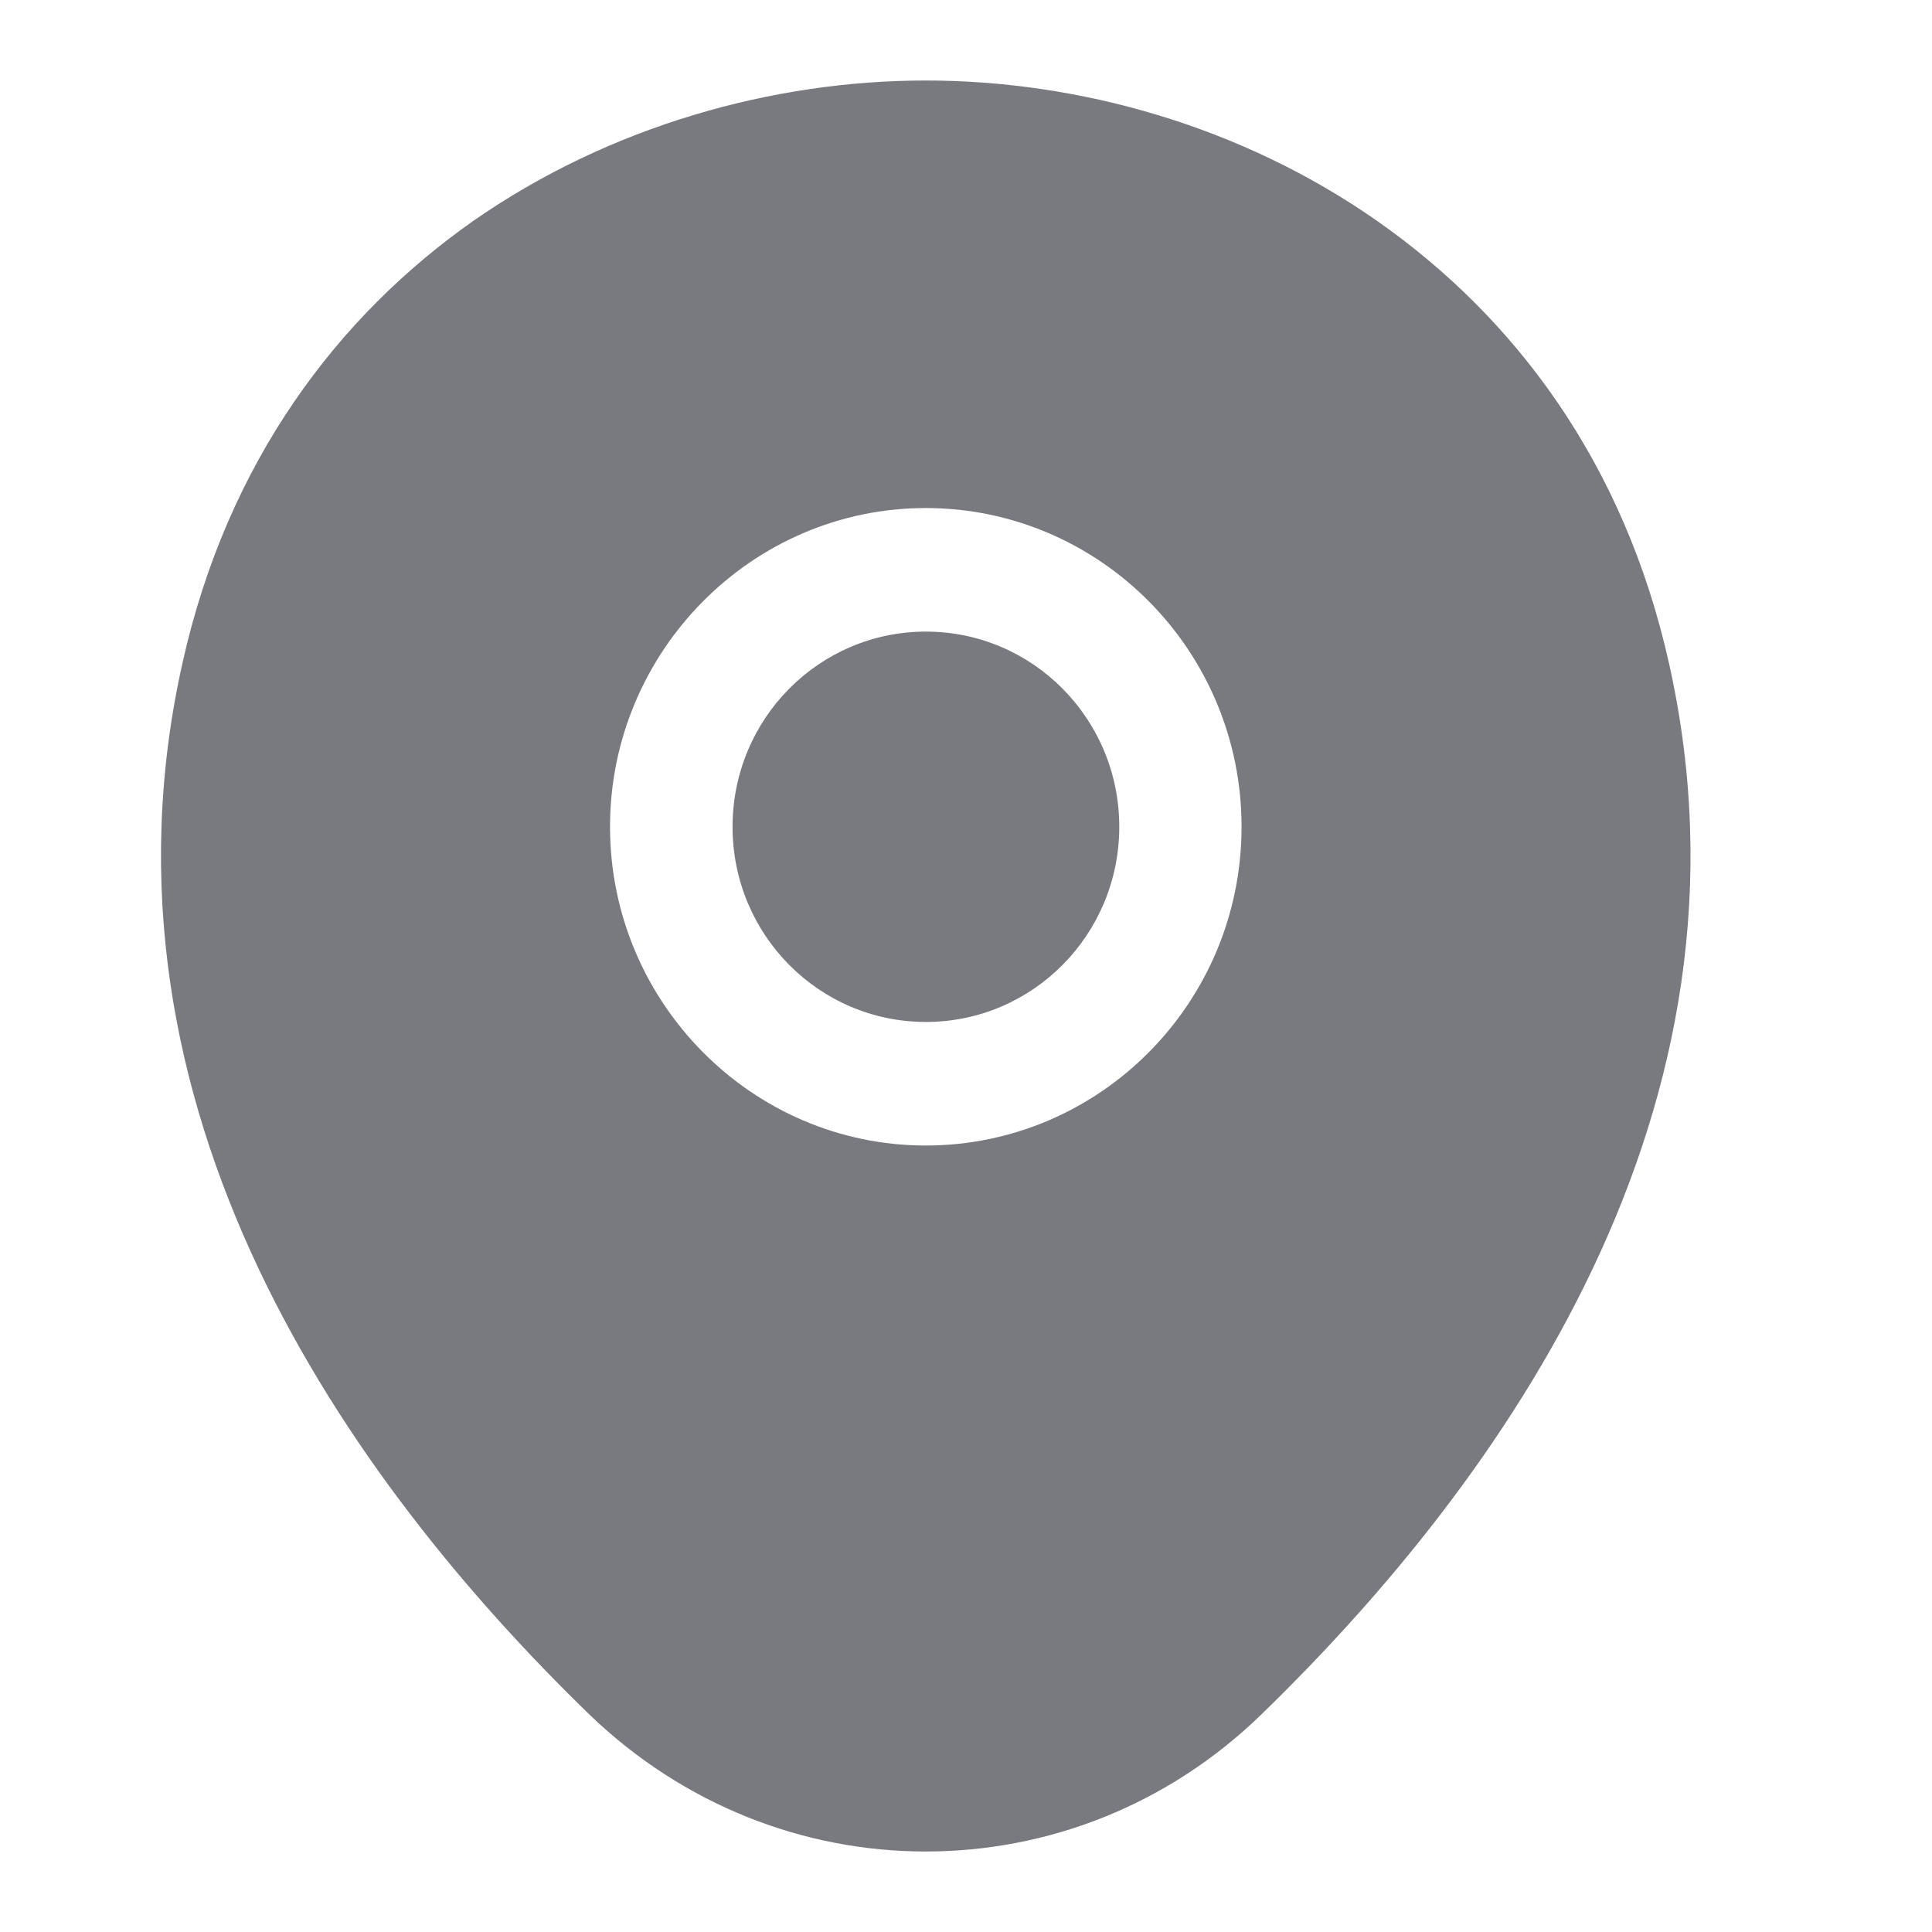
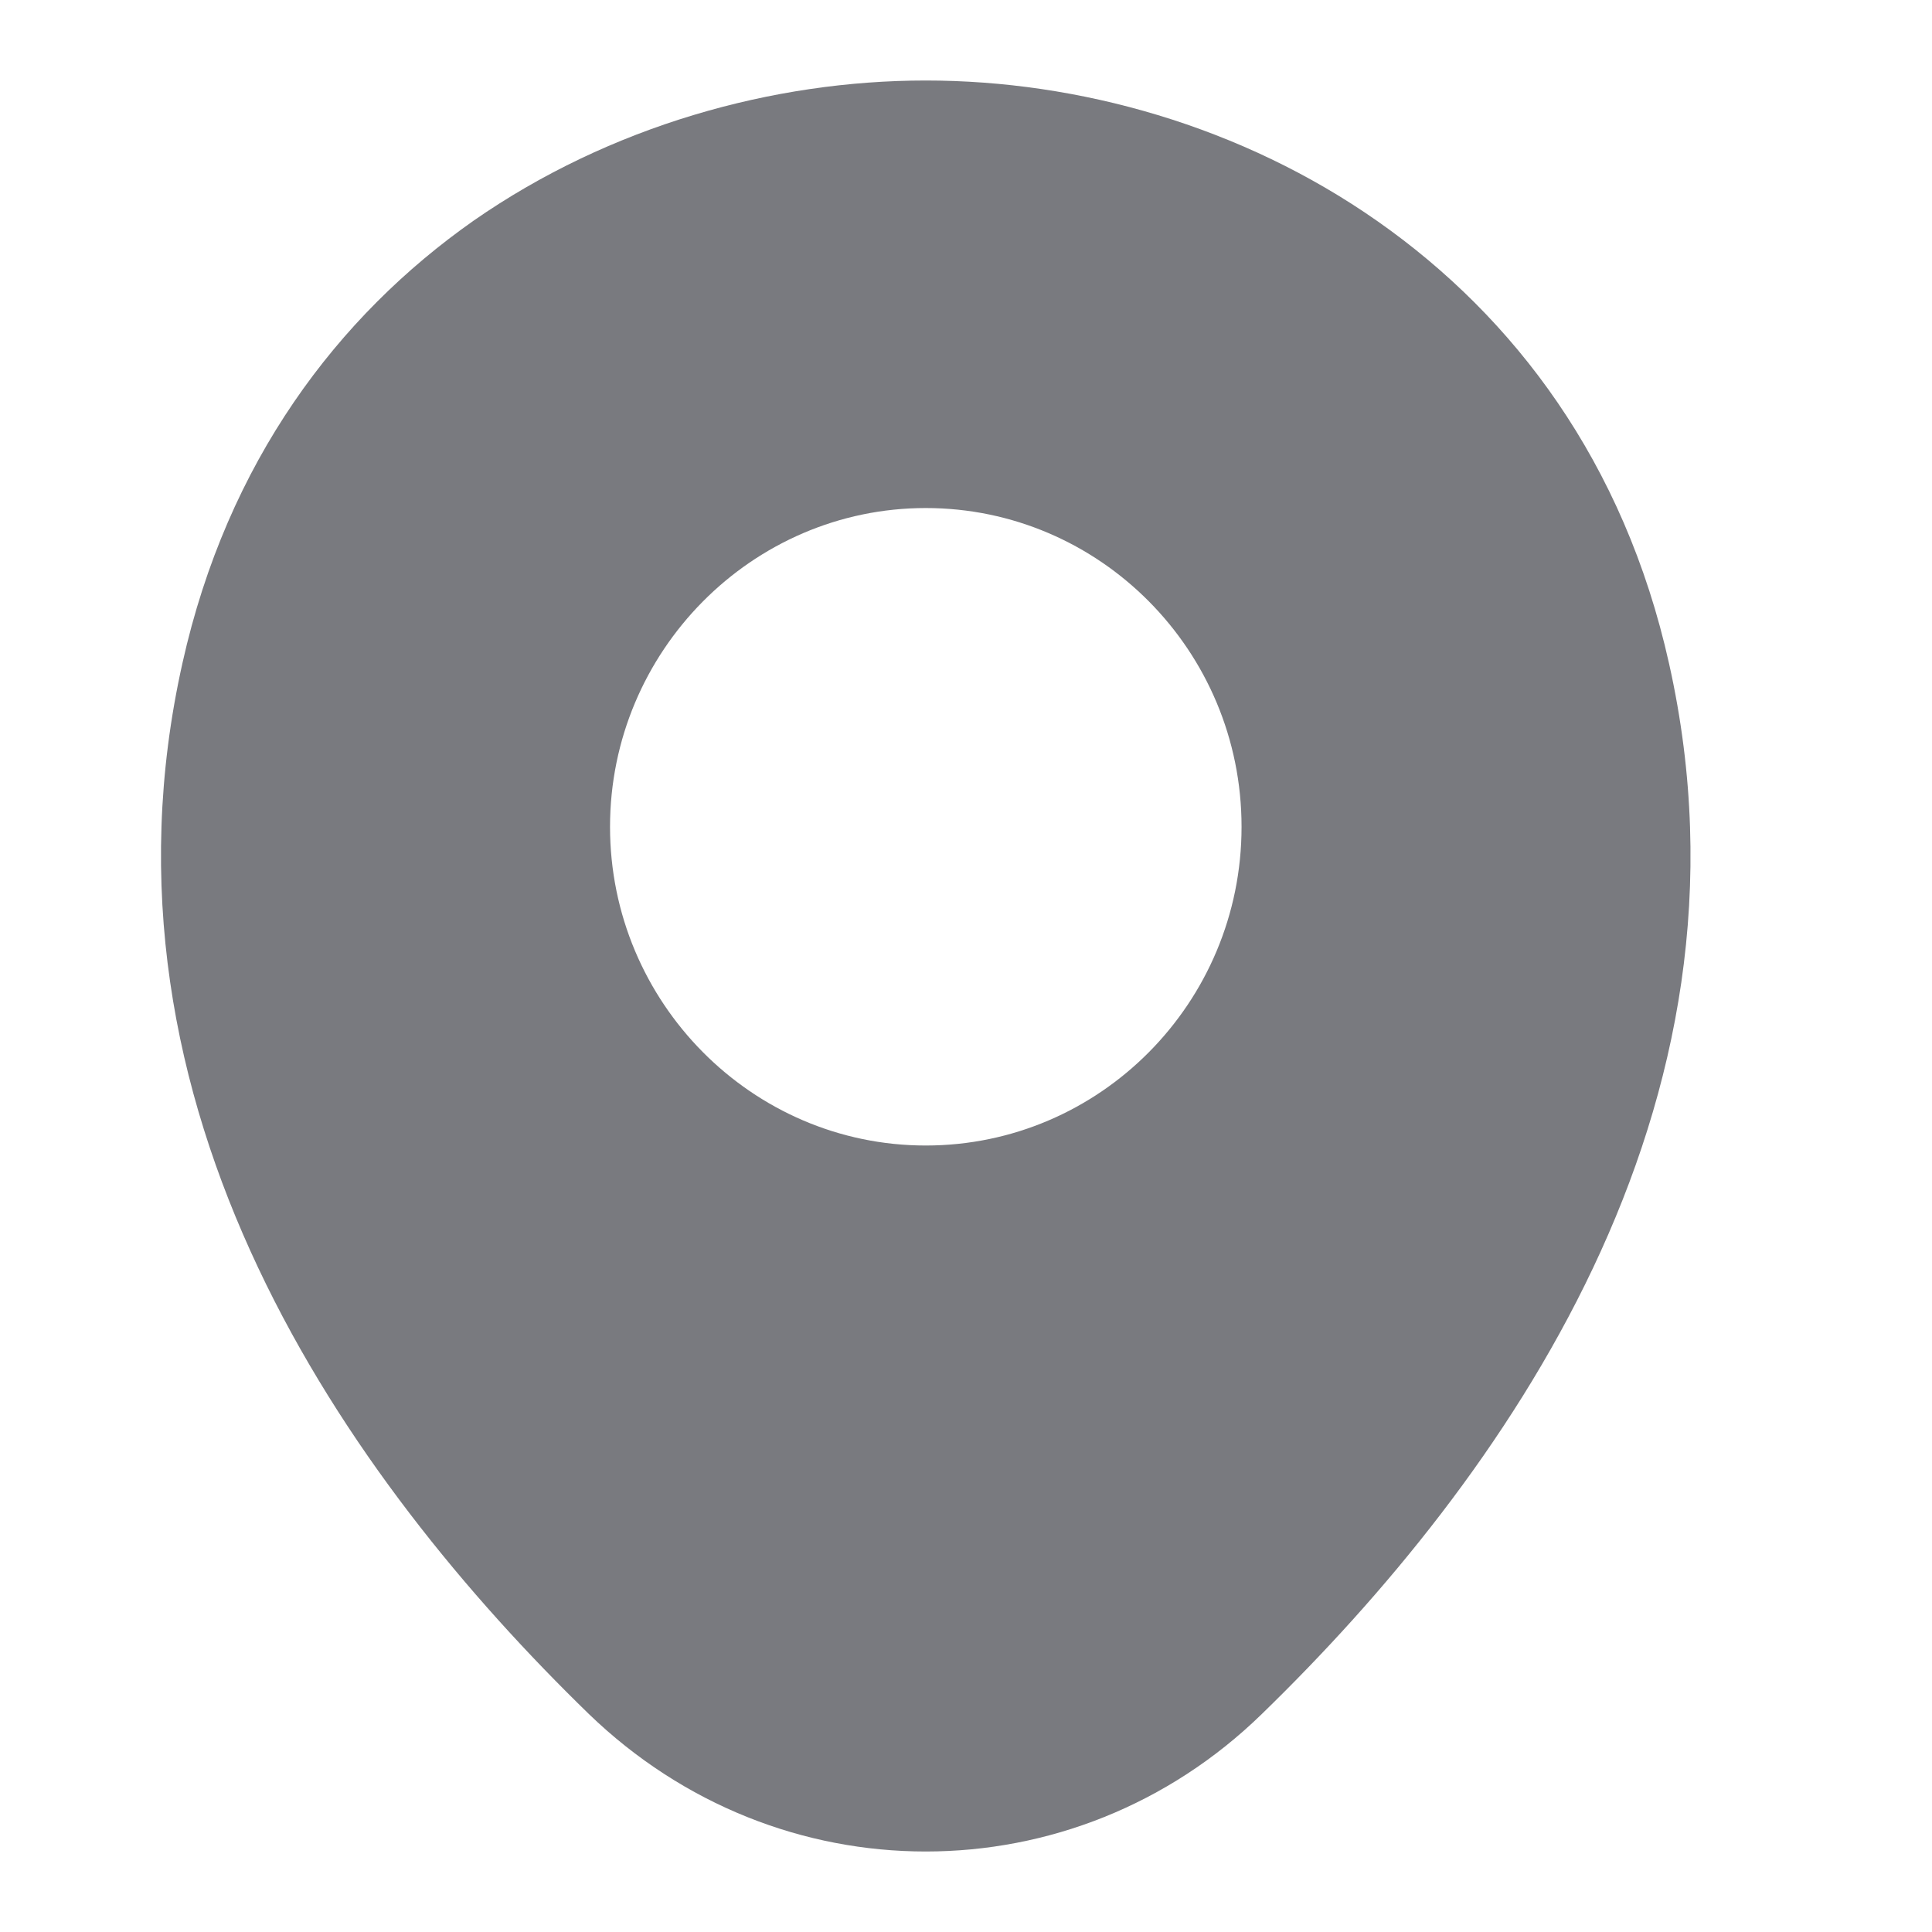
<svg xmlns="http://www.w3.org/2000/svg" width="24" height="24" viewBox="0 0 24 24" fill="none">
  <path d="M20.734 8.245C20.176 5.738 18.808 3.937 17.115 2.75C15.423 1.563 13.396 1 11.5 1C9.605 1 7.578 1.563 5.885 2.74C4.193 3.927 2.824 5.738 2.267 8.235C1.03 13.76 4.324 18.385 7.314 21.291C8.49 22.427 9.99 23 11.5 23C13.011 23 14.511 22.427 15.676 21.291C18.666 18.385 21.97 13.77 20.734 8.245ZM11.5 14.23C9.341 14.23 7.578 12.451 7.578 10.271C7.578 8.092 9.341 6.311 11.5 6.311C13.659 6.311 15.423 8.081 15.423 10.271C15.423 12.461 13.659 14.23 11.5 14.23Z" fill="#797A7F" />
-   <path d="M11.502 7.846C12.829 7.846 13.904 8.93 13.904 10.271C13.904 11.611 12.829 12.695 11.502 12.695C10.174 12.695 9.1 11.611 9.1 10.271C9.1 8.93 10.174 7.846 11.502 7.846Z" fill="#797A7F" />
</svg>